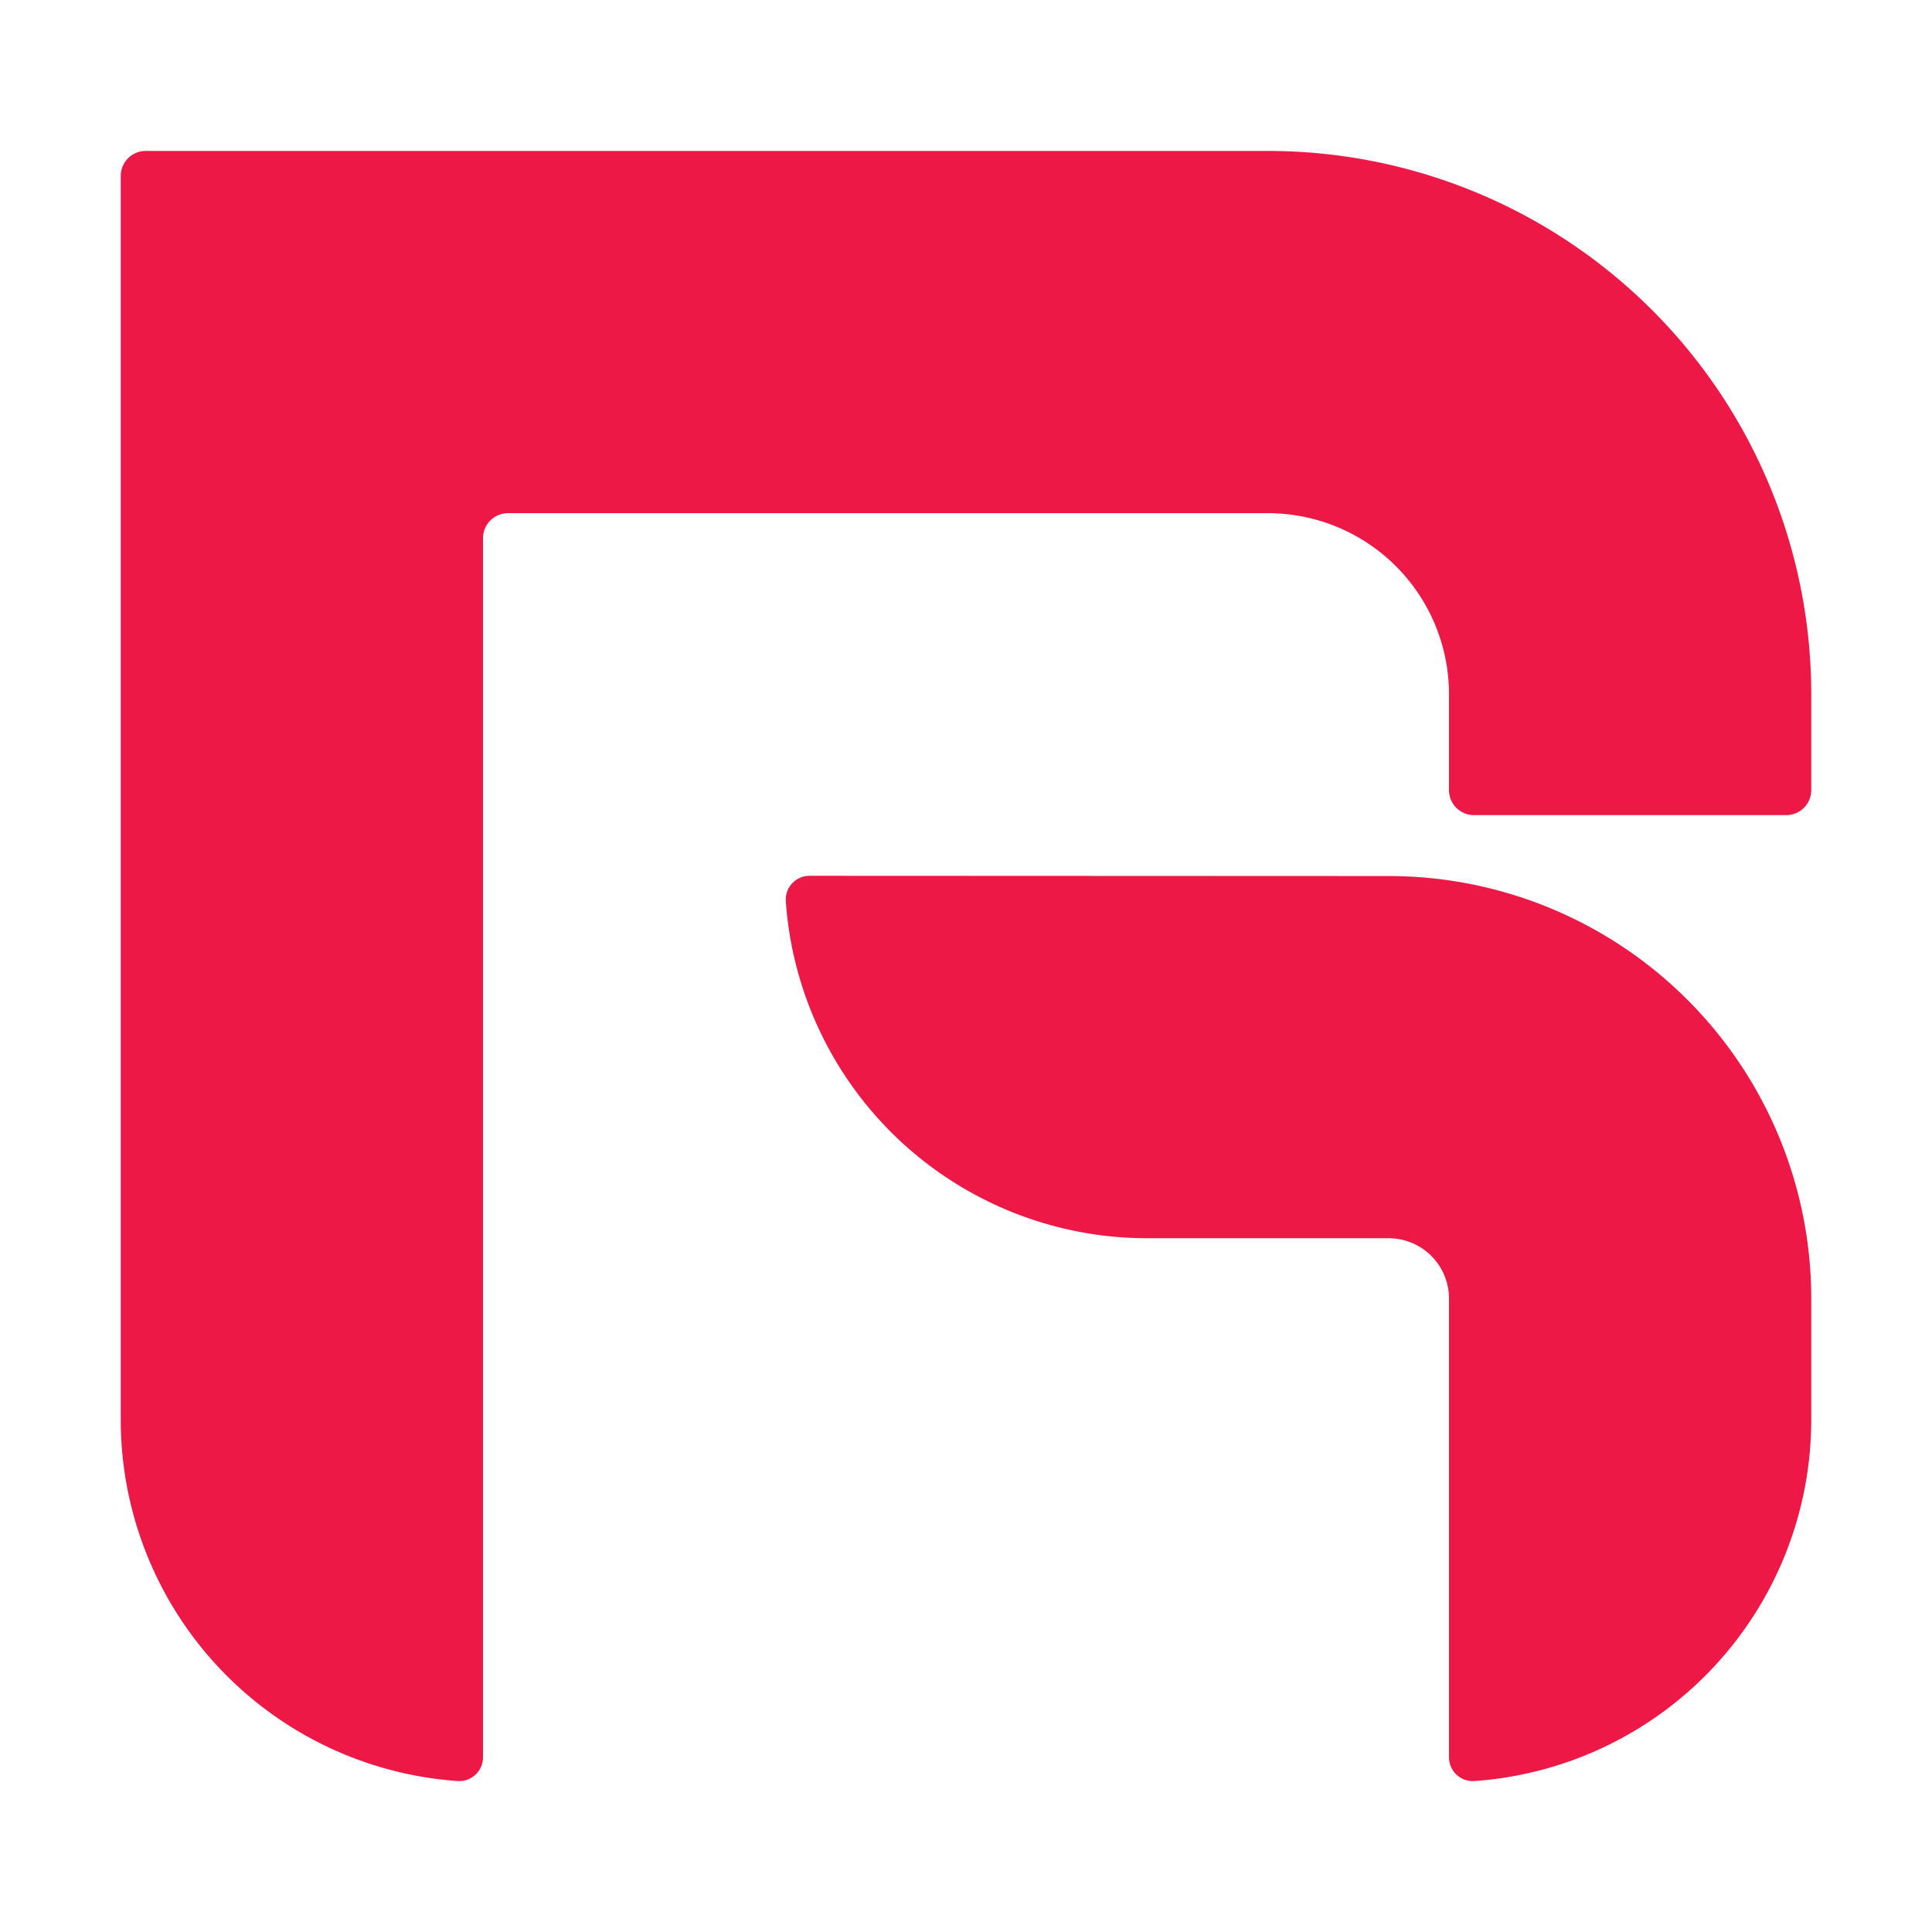
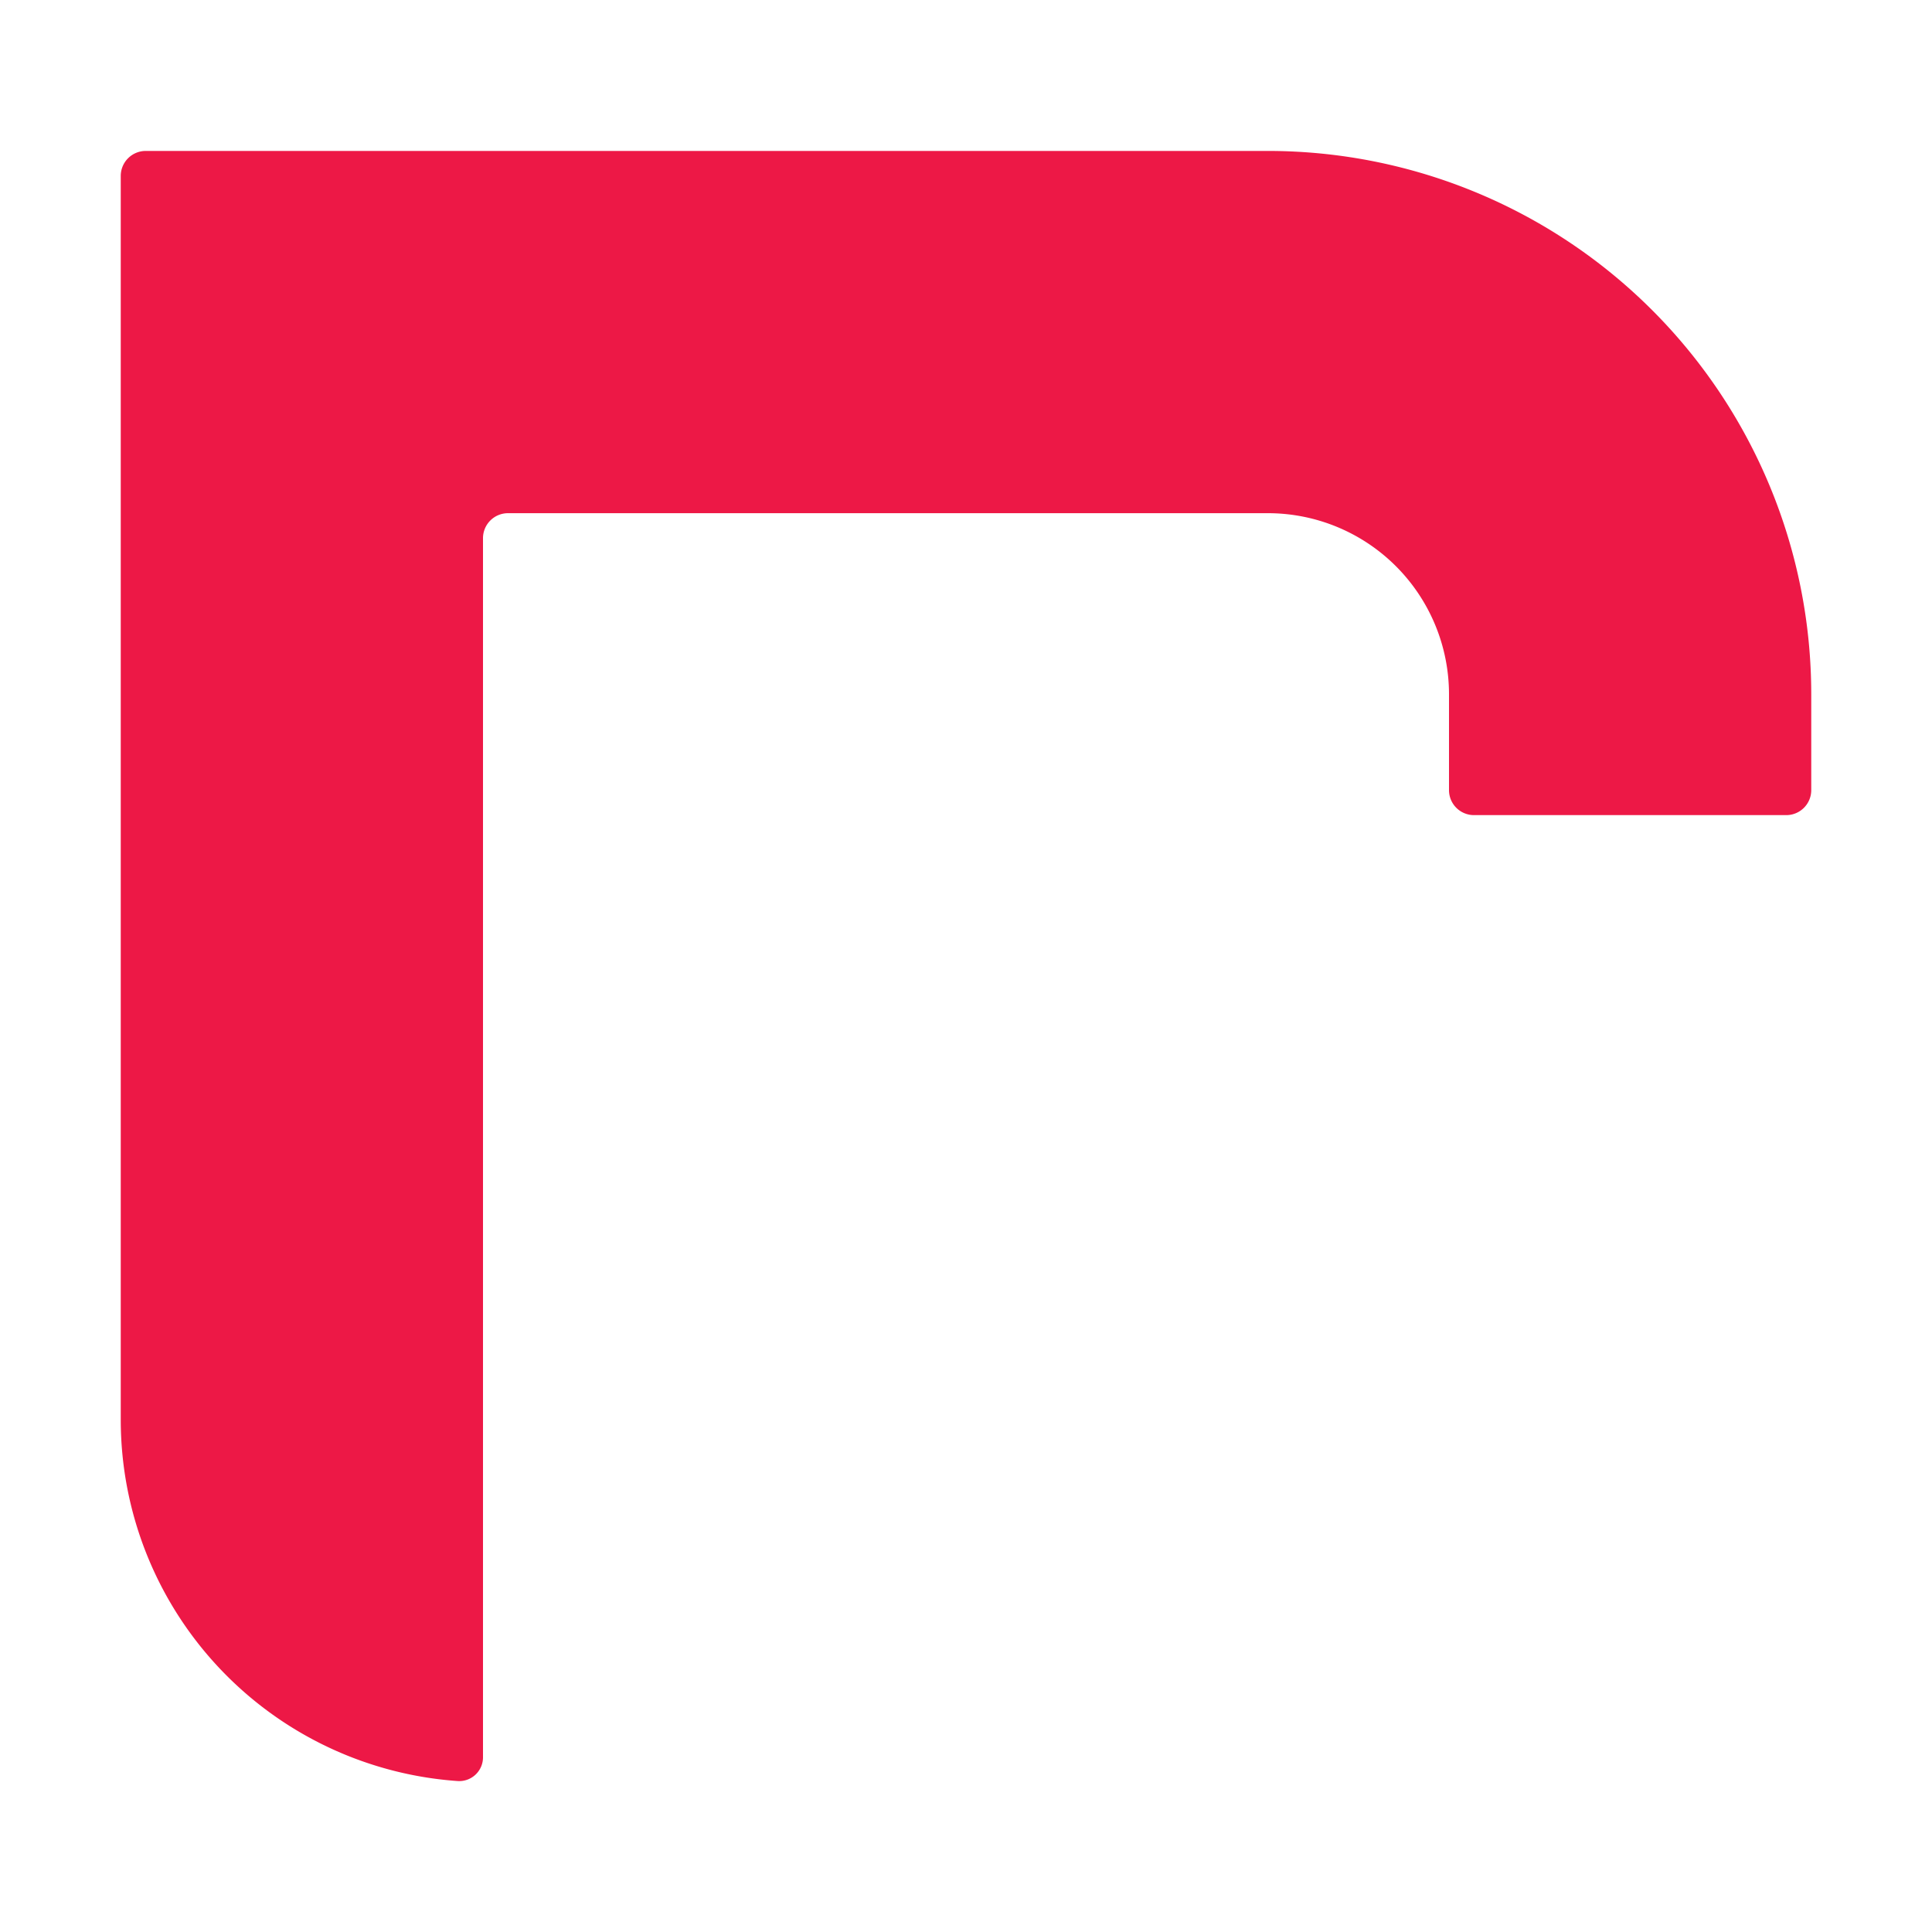
<svg xmlns="http://www.w3.org/2000/svg" width="800px" height="800px" viewBox="0 0 32 32">
  <title>file_type_riot</title>
  <path d="M2,2.914A.414.414,0,0,1,2.415,2.5H21a9,9,0,0,1,9,9v1.587a.414.414,0,0,1-.415.414h-5.17A.414.414,0,0,1,24,13.091V11.5a3,3,0,0,0-3-3H8.415A.414.414,0,0,0,8,8.917V29.1a.394.394,0,0,1-.416.4A6,6,0,0,1,2,23.51Z" style="fill:#ed1846" />
-   <path d="M13.415,14.506a.394.394,0,0,0-.4.414A6,6,0,0,0,19,20.509h4a1,1,0,0,1,1,1V29.1a.394.394,0,0,0,.416.4A6,6,0,0,0,30,23.51v-2a7,7,0,0,0-7-7Z" style="fill:#ed1846" />
</svg>